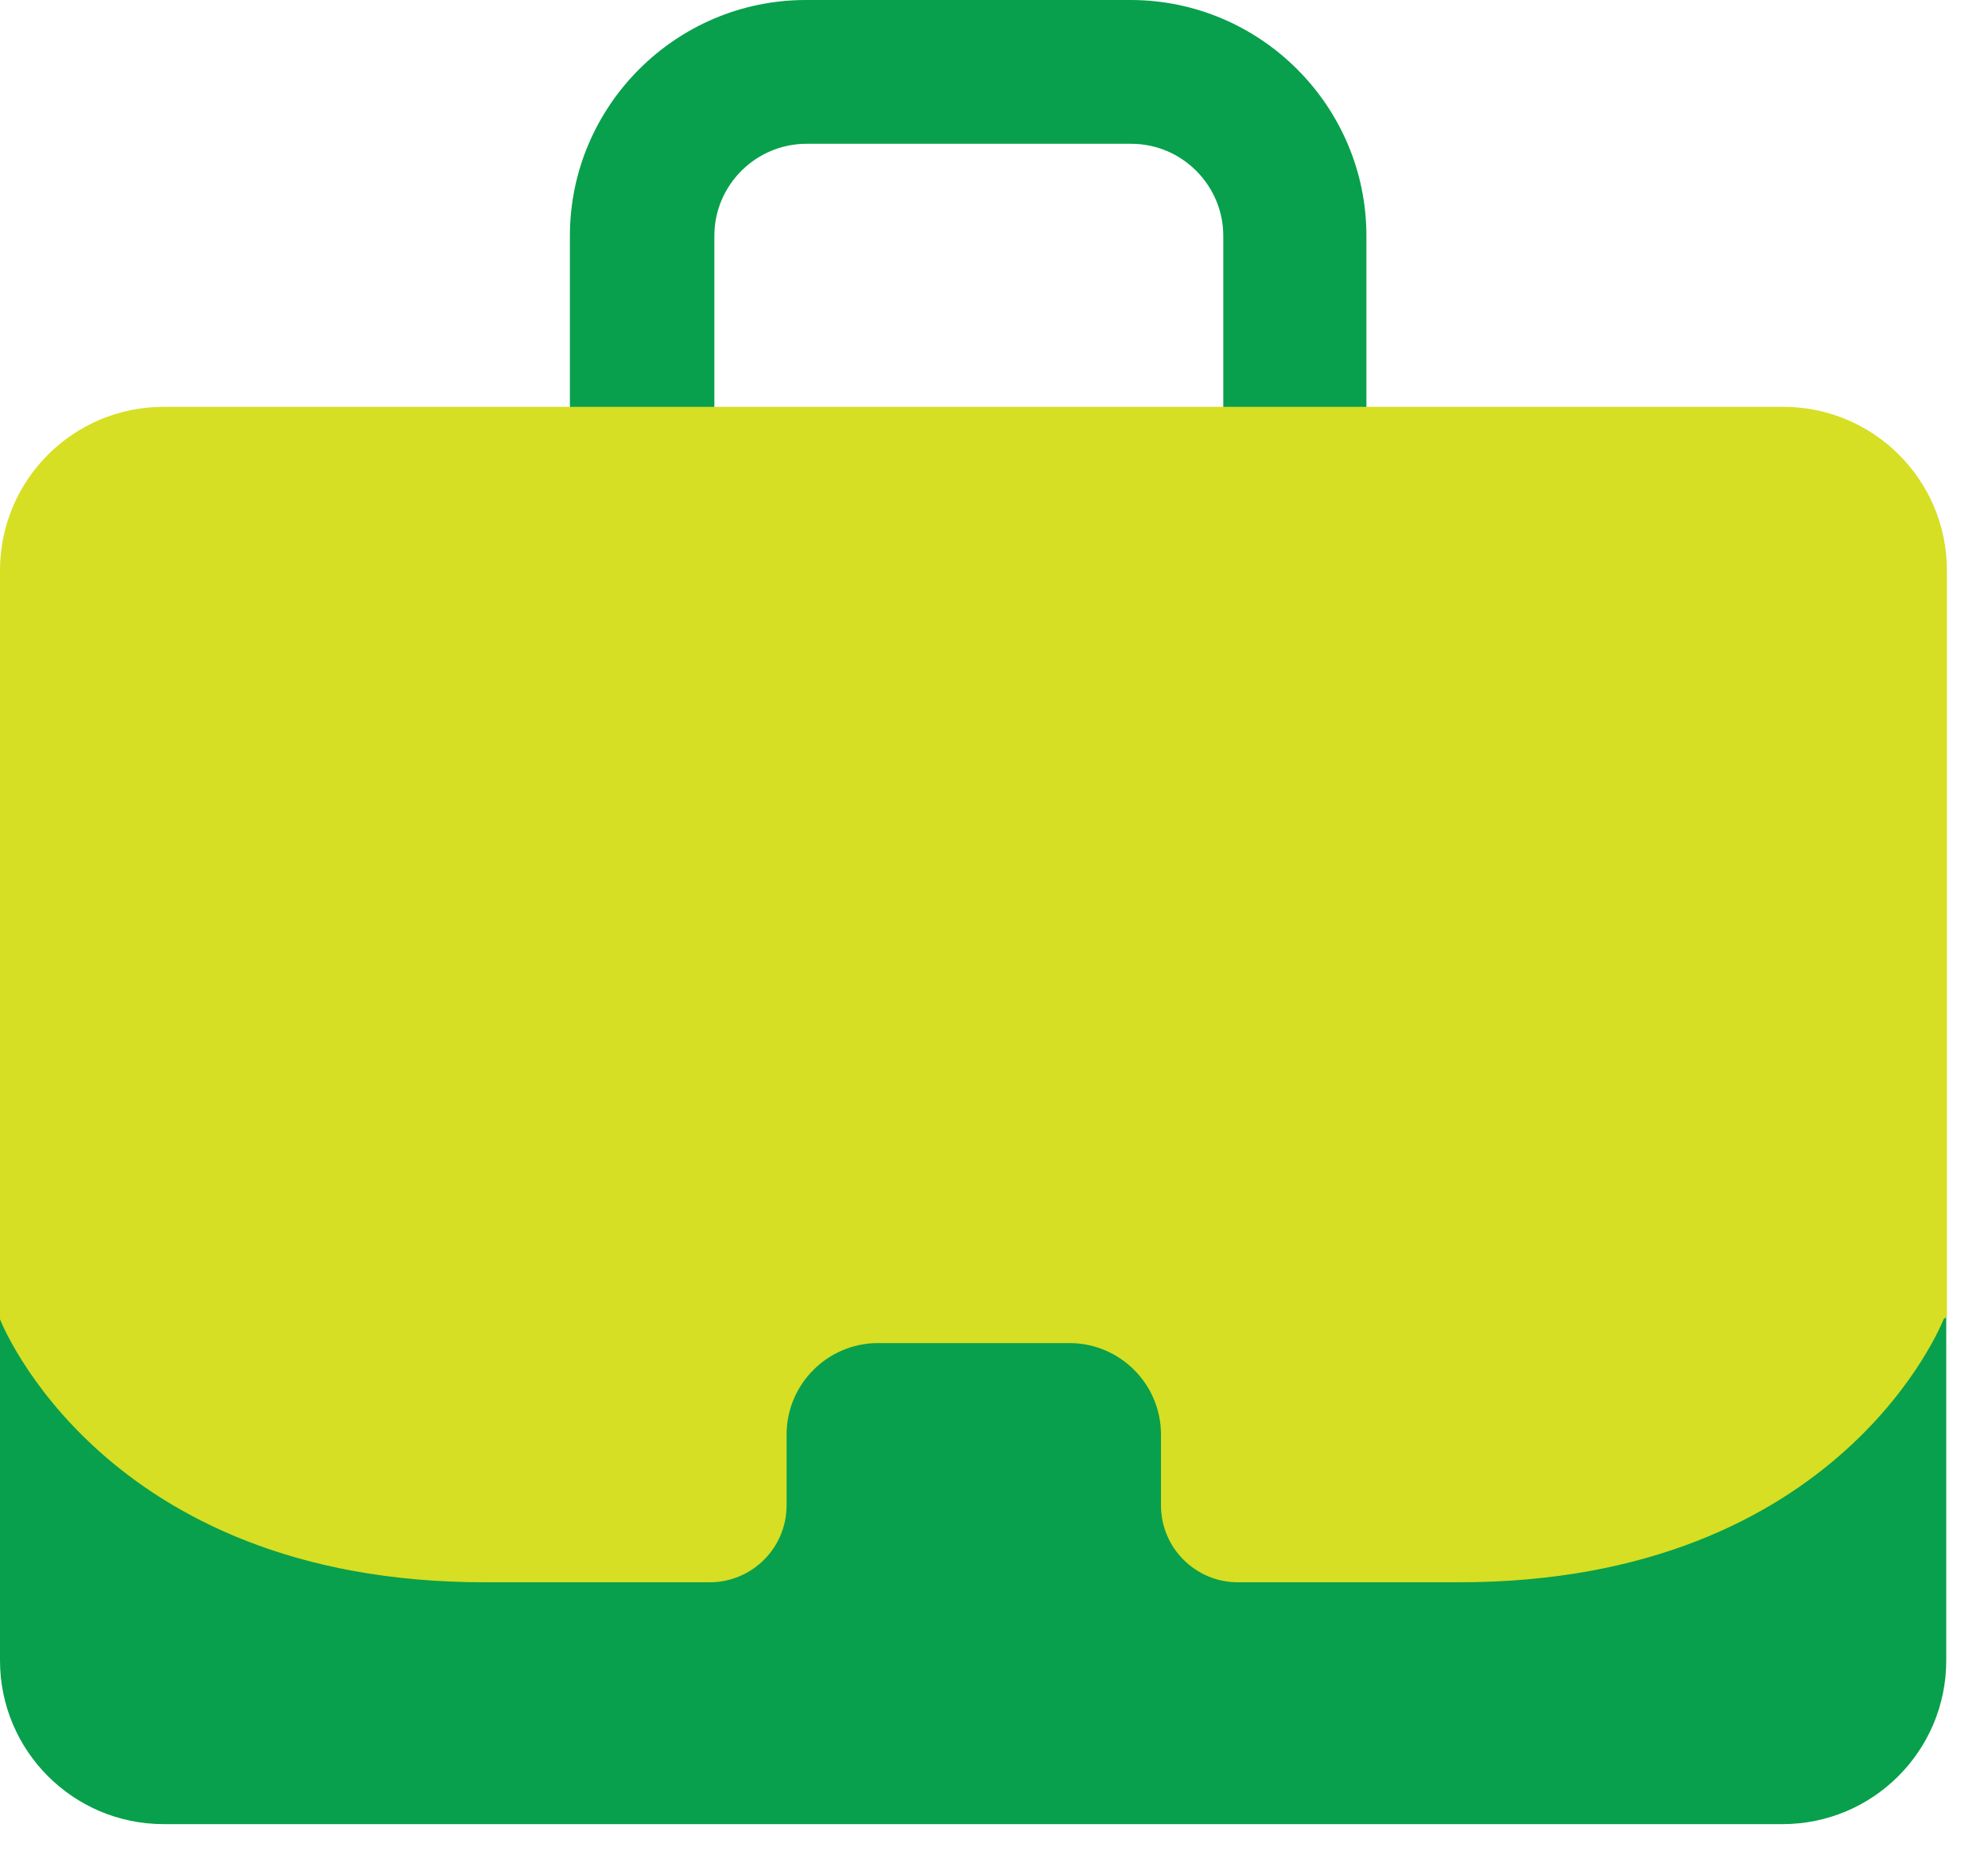
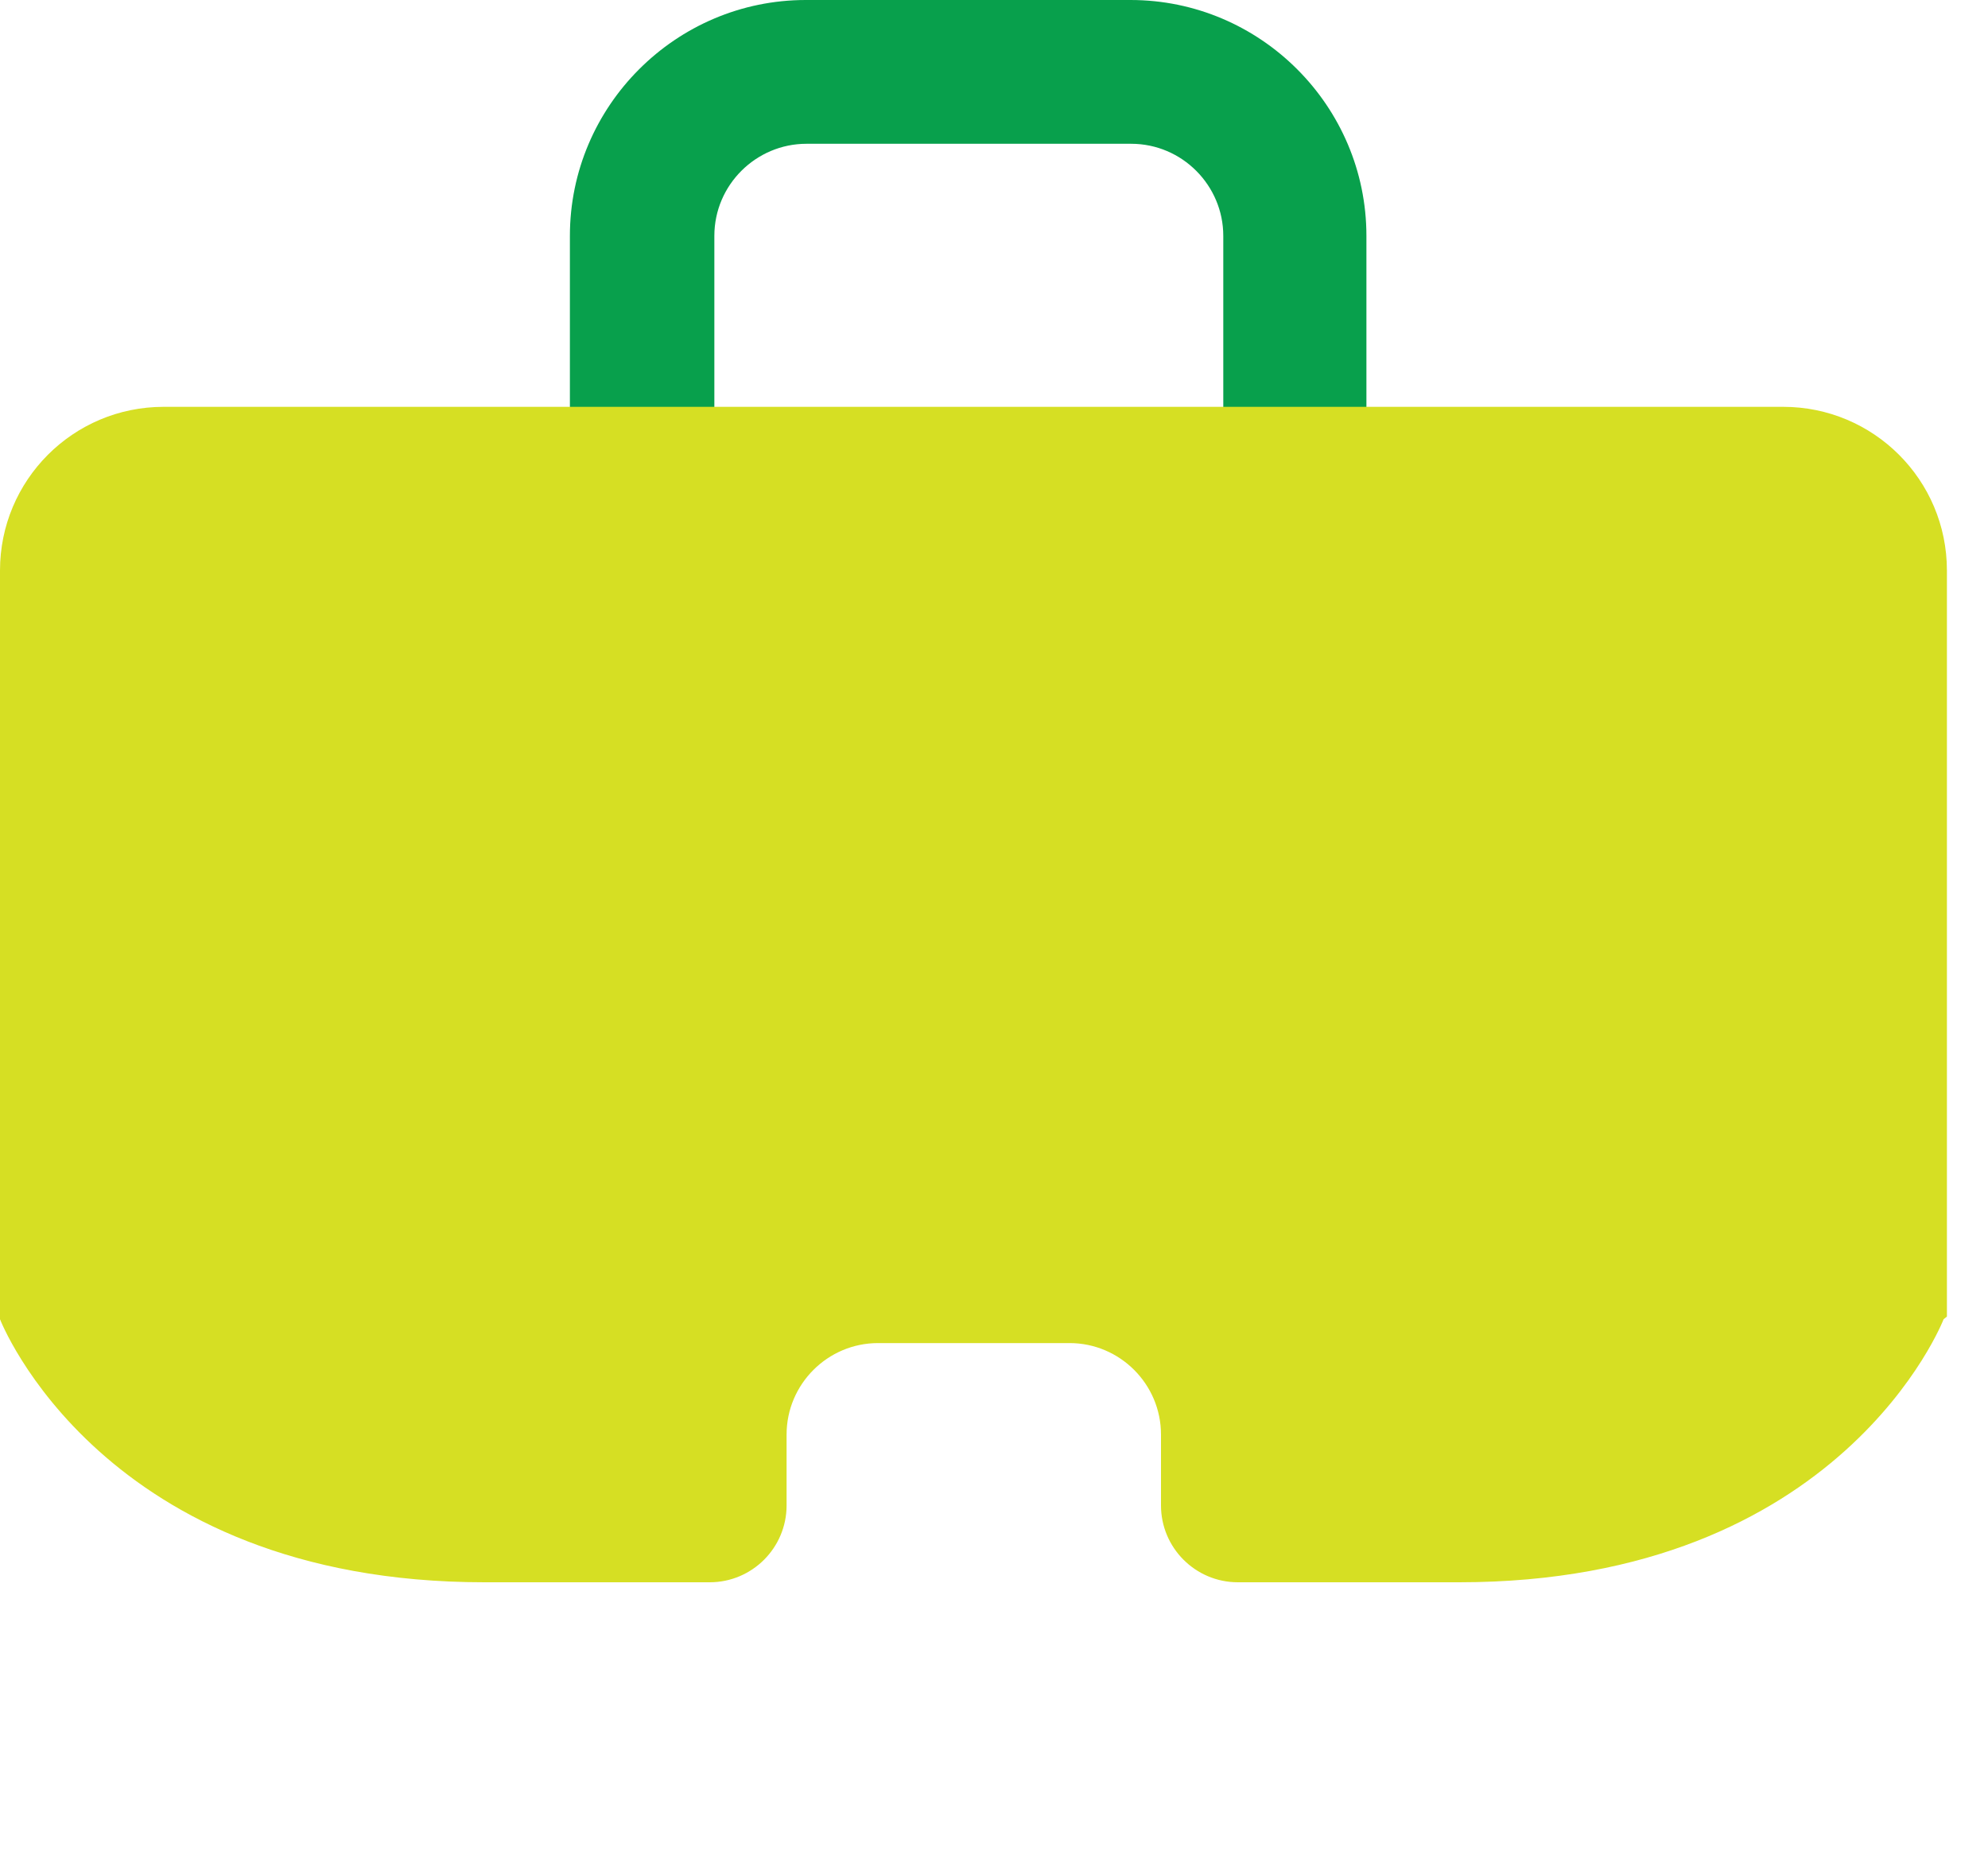
<svg xmlns="http://www.w3.org/2000/svg" width="30" height="28" viewBox="0 0 30 28" fill="none">
-   <path d="M26.9 15.6H2.47C1.106 15.6 0 16.706 0 18.07V25.06C0 26.424 1.106 27.53 2.47 27.53H26.9C28.264 27.53 29.37 26.424 29.37 25.06V18.07C29.37 16.706 28.264 15.6 26.9 15.6Z" fill="#08A04C" />
  <path d="M19.55 7.23C18.95 7.23 18.46 6.74 18.46 6.14V3.56C18.46 2.8 17.84 2.17 17.07 2.17H12.17C11.41 2.17 10.78 2.79 10.78 3.56V6.14C10.78 6.74 10.29 7.23 9.69 7.23C9.09 7.23 8.6 6.74 8.6 6.14V3.56C8.6 1.6 10.2 0 12.16 0H17.06C19.02 0 20.62 1.6 20.62 3.56V6.14C20.62 6.74 20.13 7.23 19.53 7.23H19.55Z" fill="#08A04C" />
  <path d="M26.9 6.14H2.47C1.1 6.14 0 7.25 0 8.61V19.91C0 19.91 1.53 23.88 7.31 23.88H10.71C11.35 23.88 11.87 23.36 11.87 22.72V21.65C11.87 20.89 12.49 20.27 13.25 20.27H16.14C16.9 20.27 17.52 20.89 17.52 21.65V22.72C17.52 23.36 18.04 23.88 18.68 23.88H22.02C27.8 23.88 29.33 19.91 29.33 19.91L29.38 19.87V8.61C29.38 7.24 28.27 6.14 26.91 6.14H26.9Z" fill="#D6DF23" />
</svg>